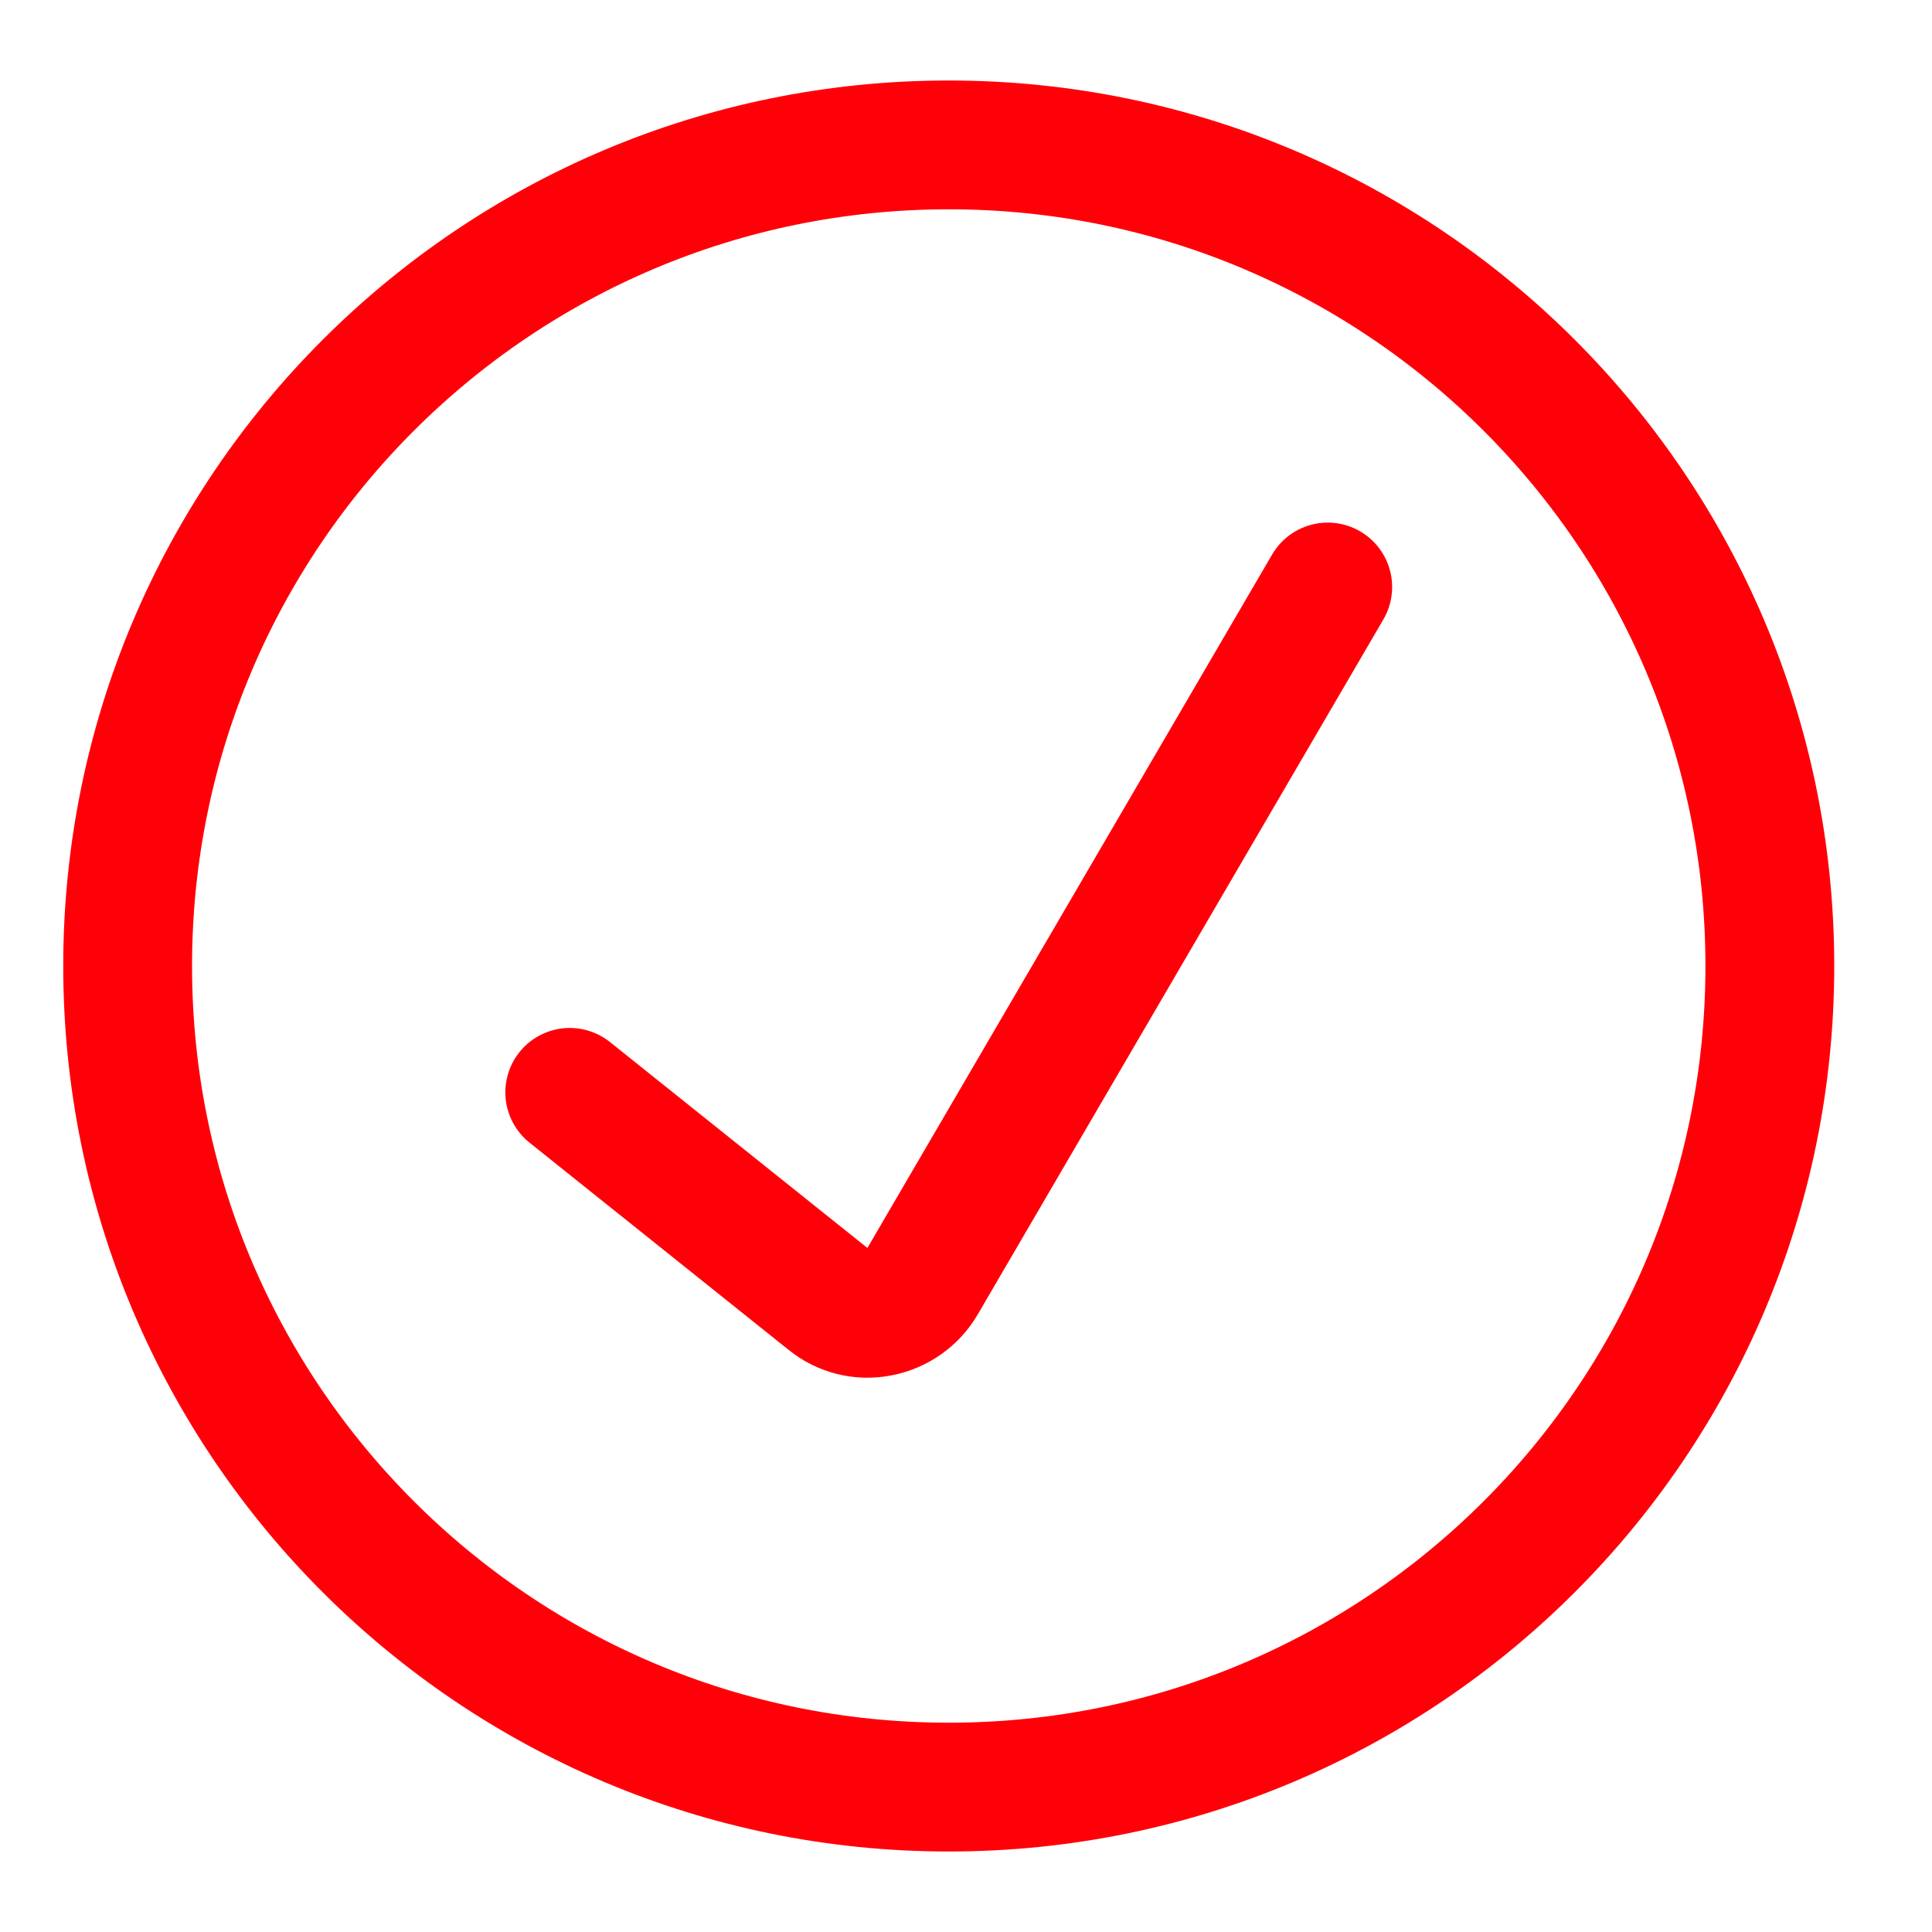
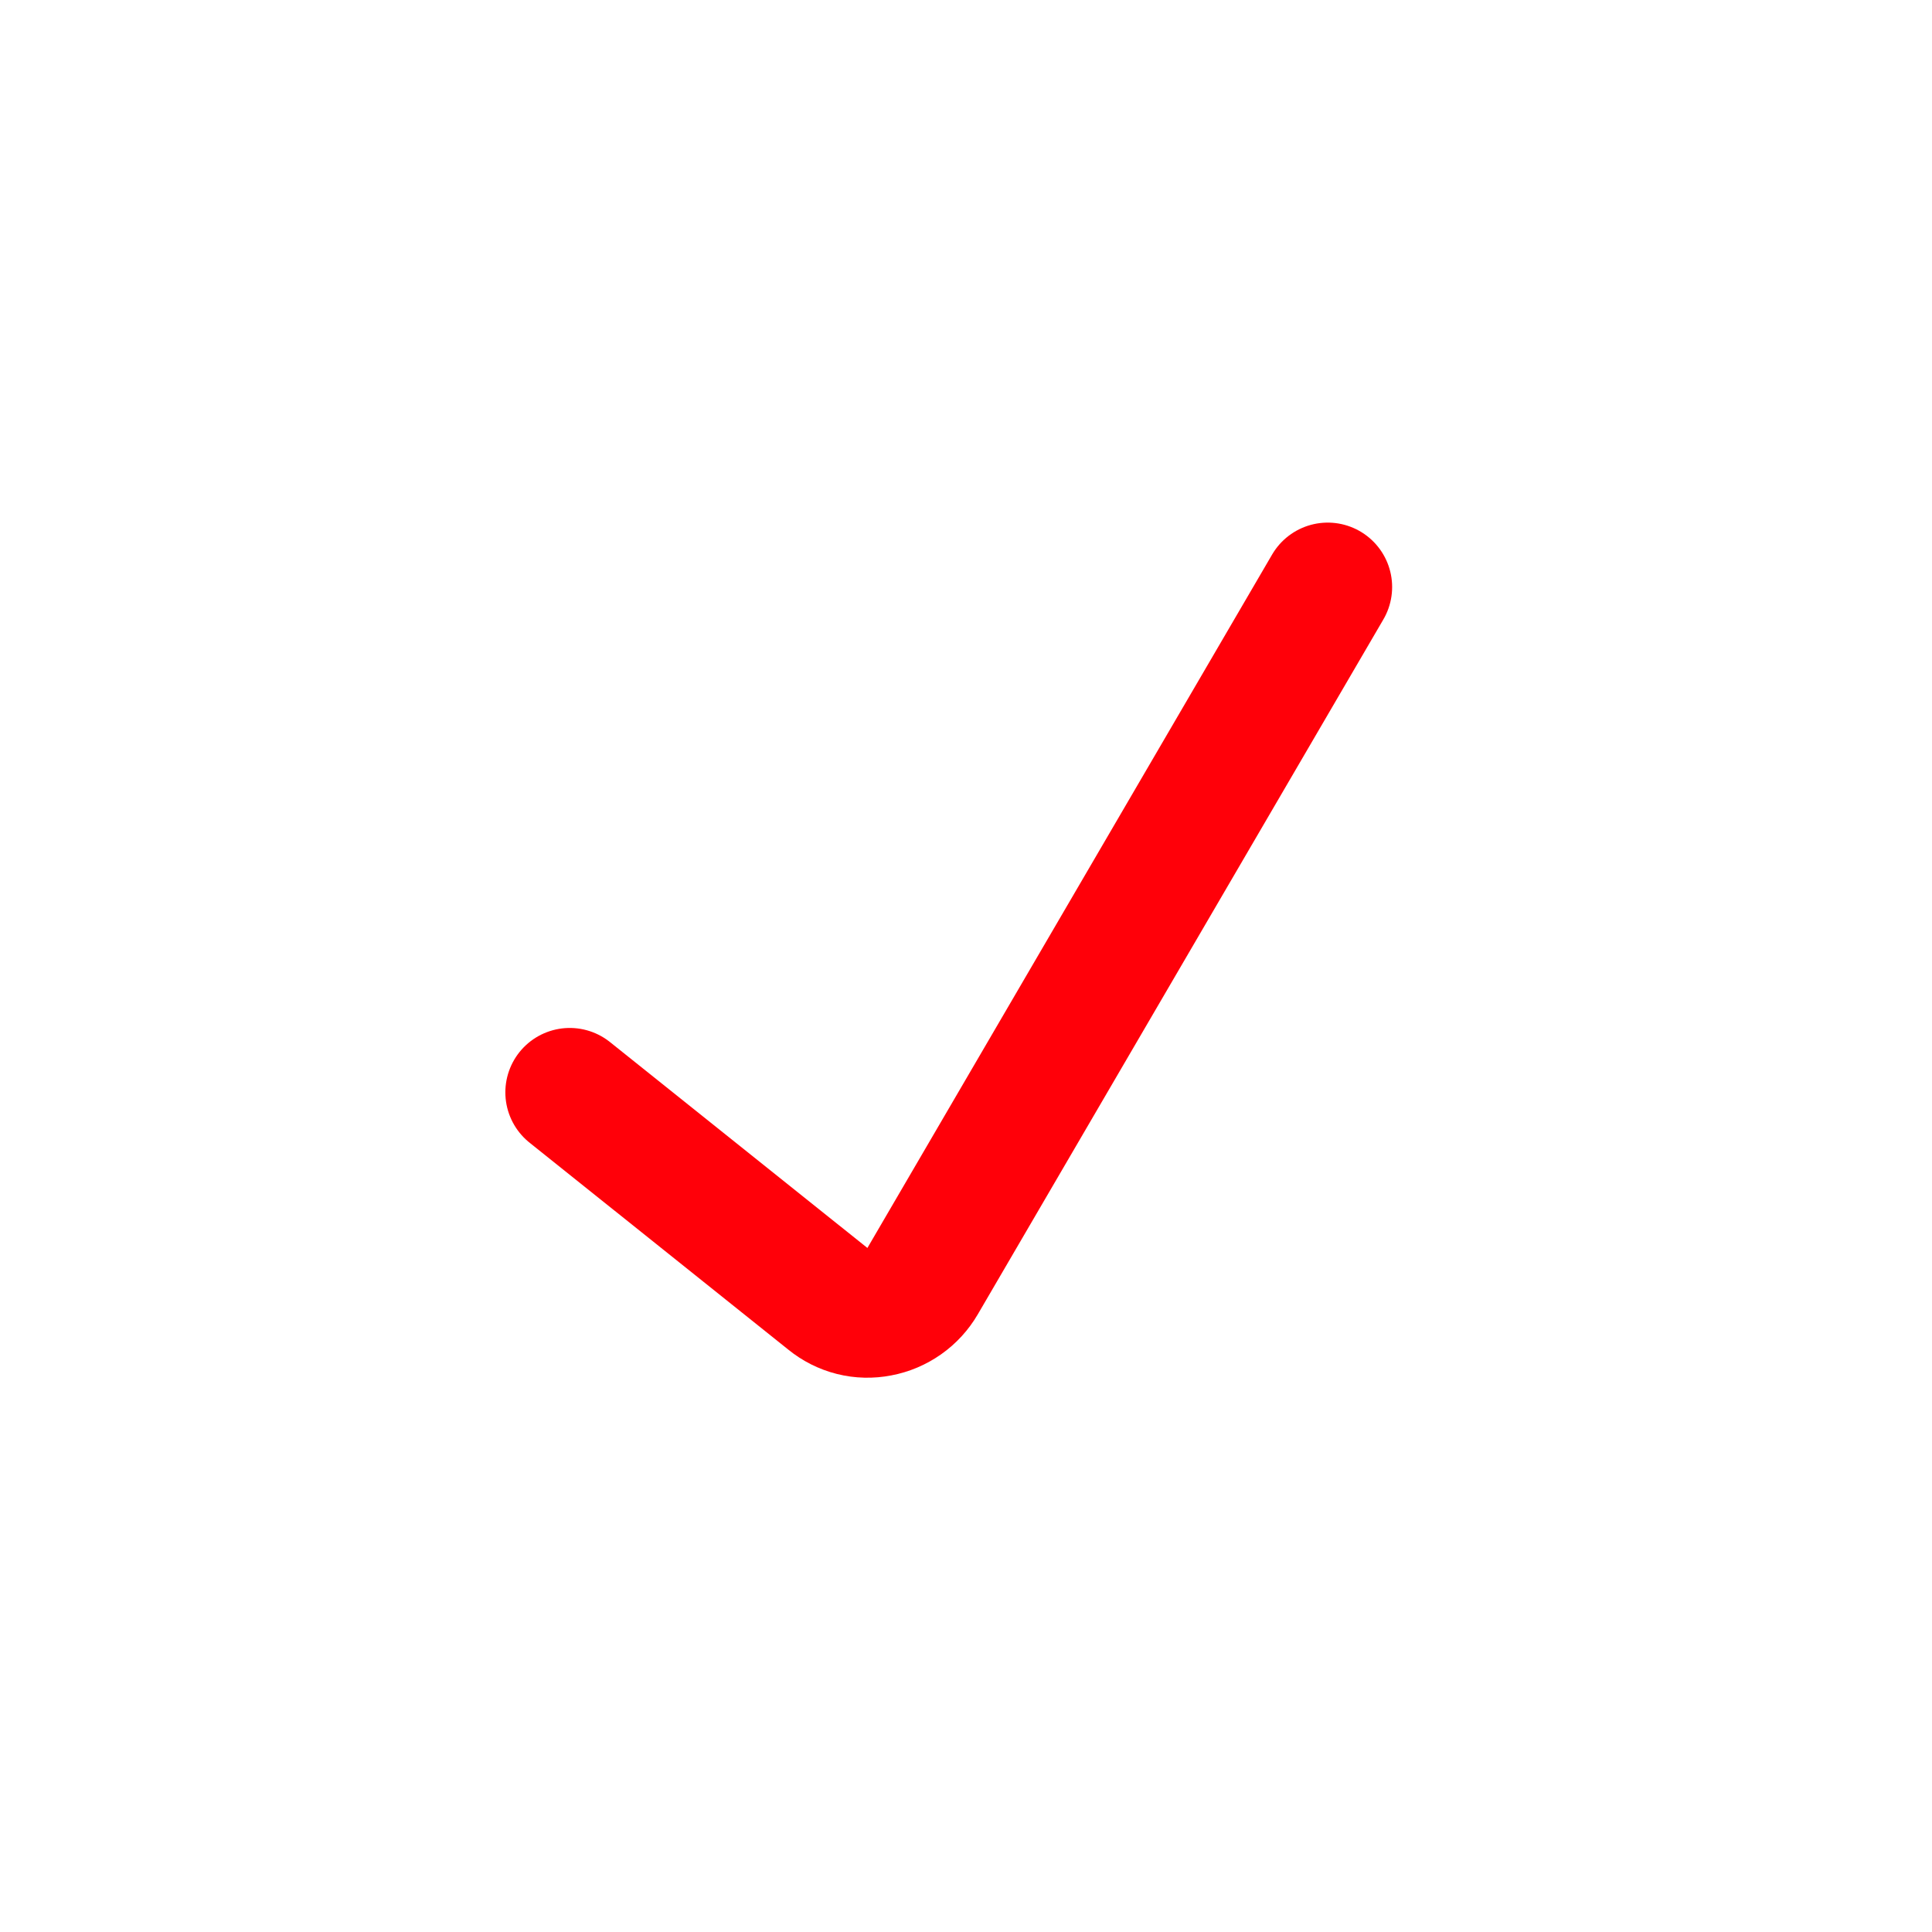
<svg xmlns="http://www.w3.org/2000/svg" width="30" height="30" viewBox="0 0 30 30" fill="none">
  <path d="M8.847 16.962L12.869 20.179C12.977 20.267 13.103 20.331 13.239 20.365C13.374 20.399 13.516 20.402 13.653 20.375C13.792 20.349 13.923 20.293 14.038 20.212C14.153 20.131 14.249 20.026 14.32 19.904L20.617 9.115" stroke="#FF0009" stroke-width="2" stroke-linecap="round" stroke-linejoin="round" />
-   <path d="M14.732 27.75C21.774 27.75 27.482 22.042 27.482 15C27.482 7.958 21.774 2.25 14.732 2.25C7.69 2.25 1.982 7.958 1.982 15C1.982 22.042 7.69 27.75 14.732 27.75Z" stroke="#FF0009" stroke-width="2" stroke-linecap="round" stroke-linejoin="round" />
</svg>